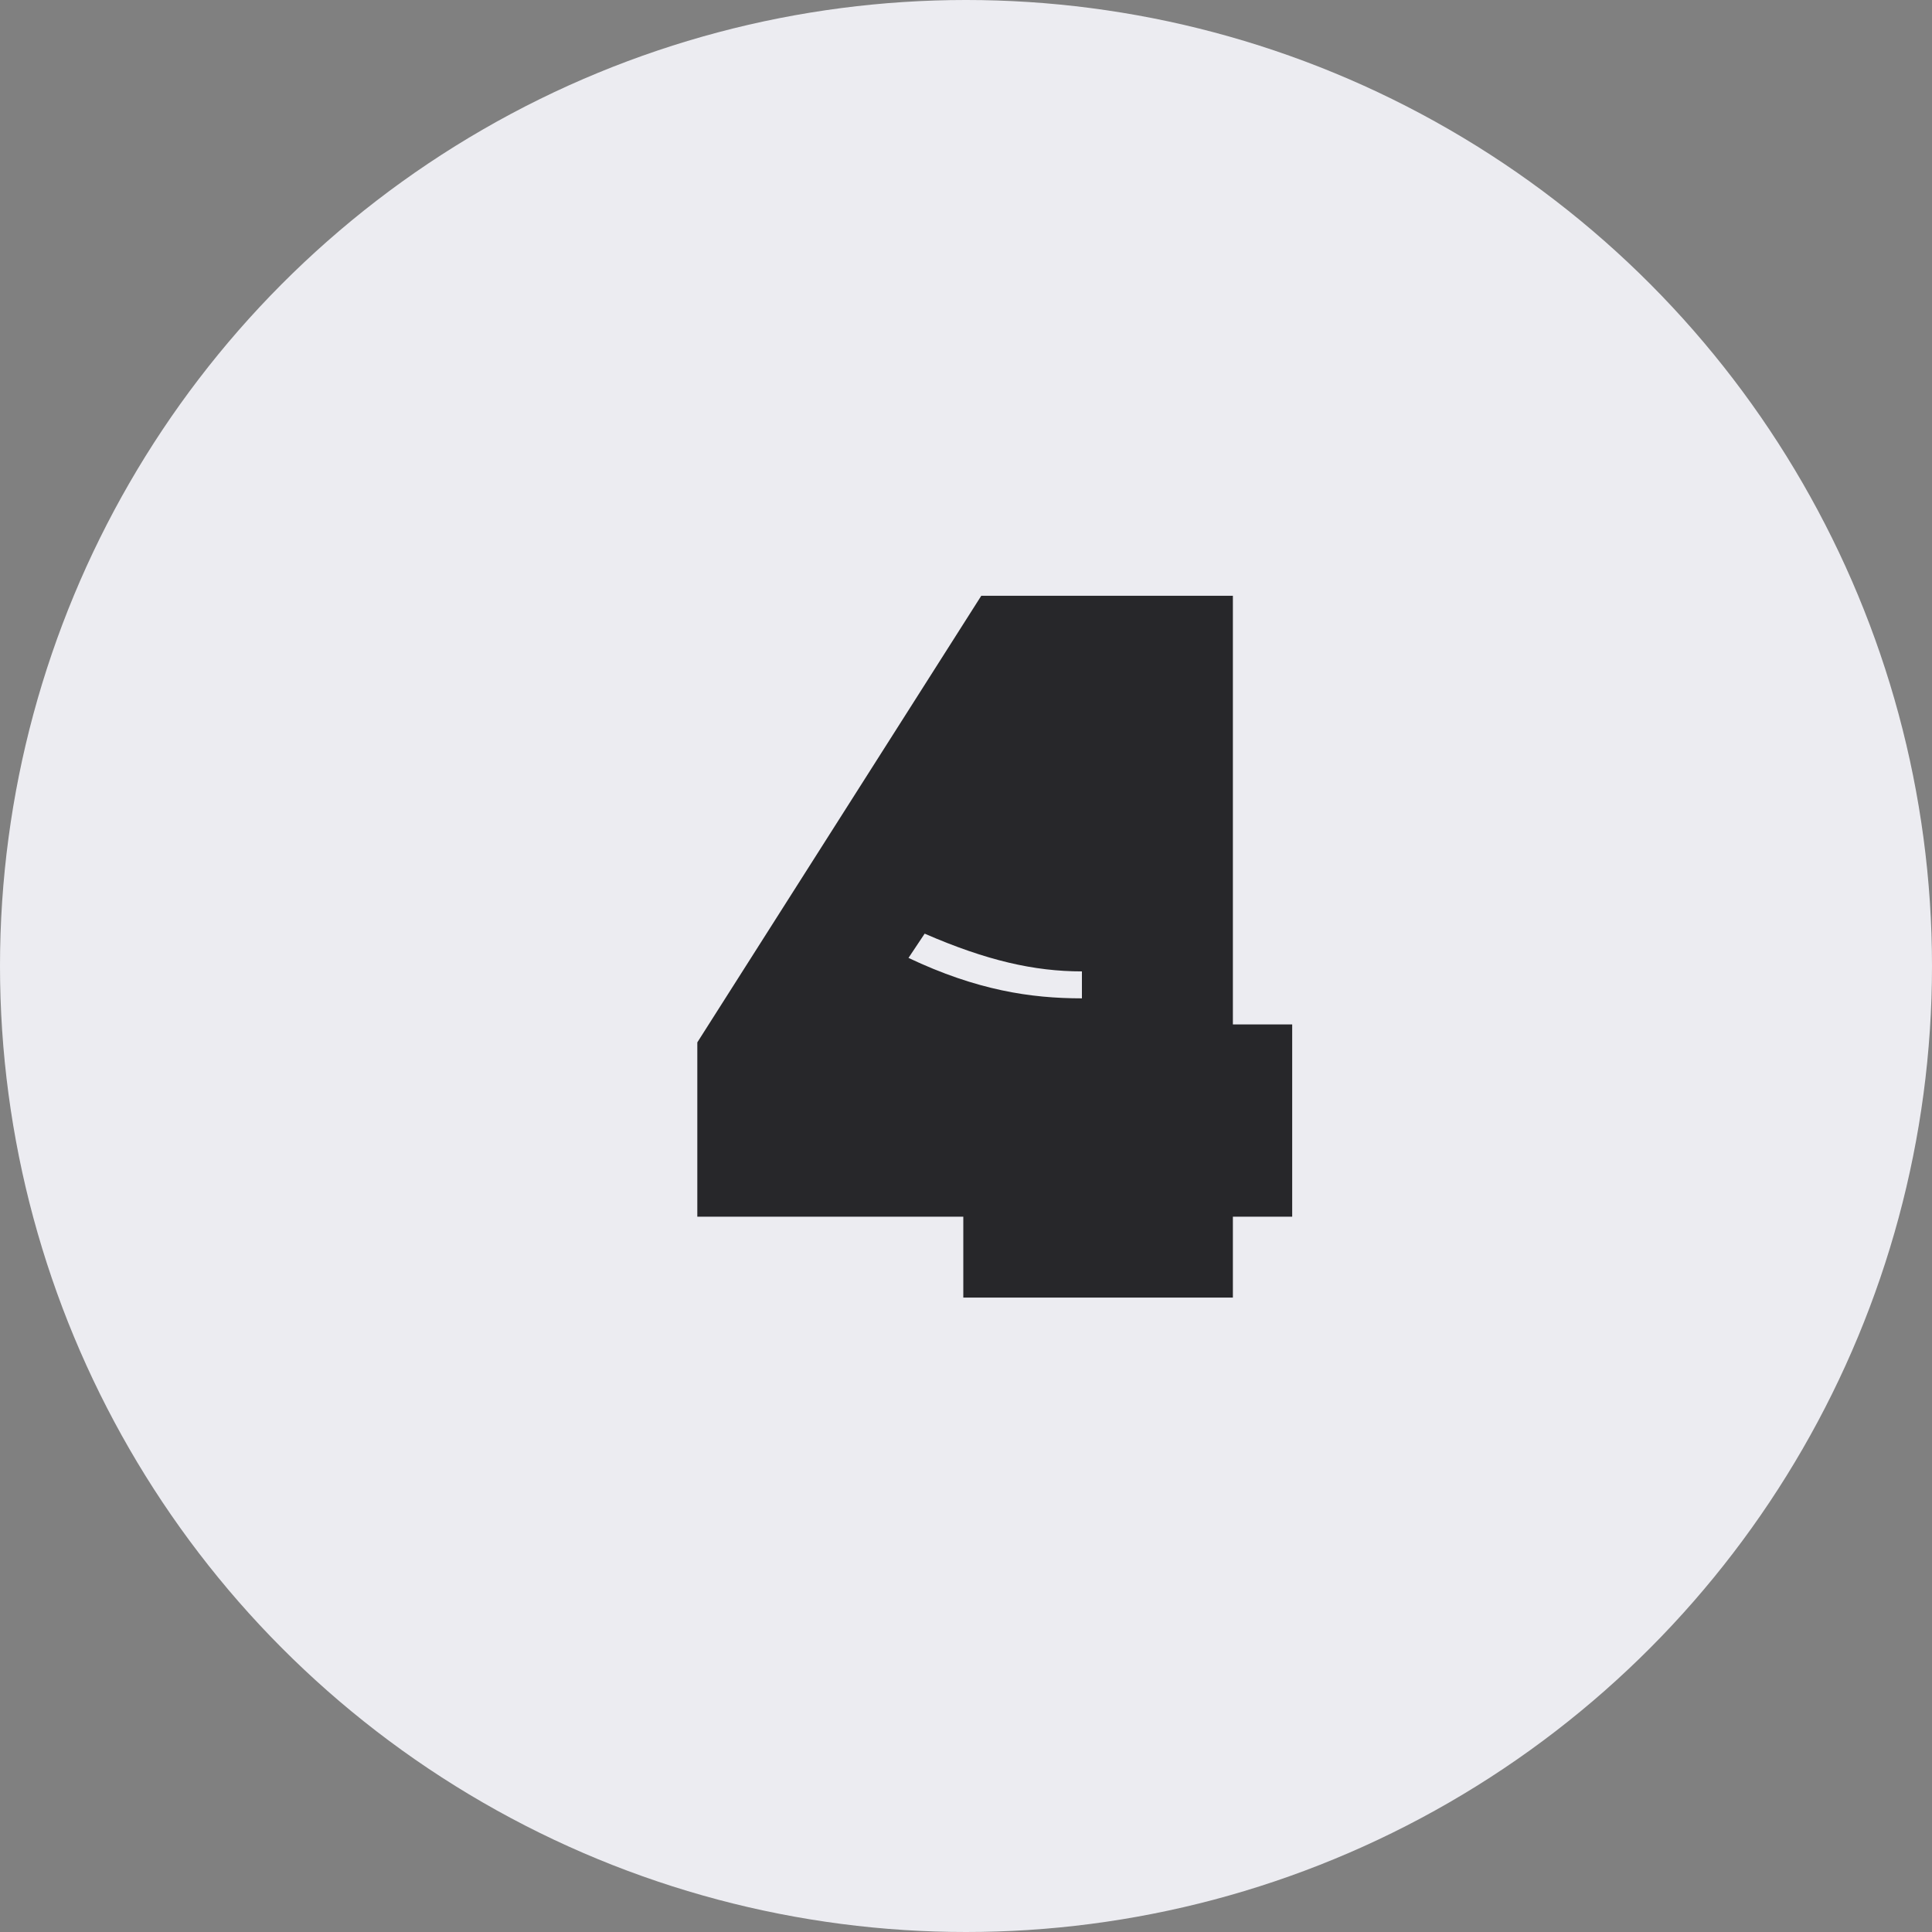
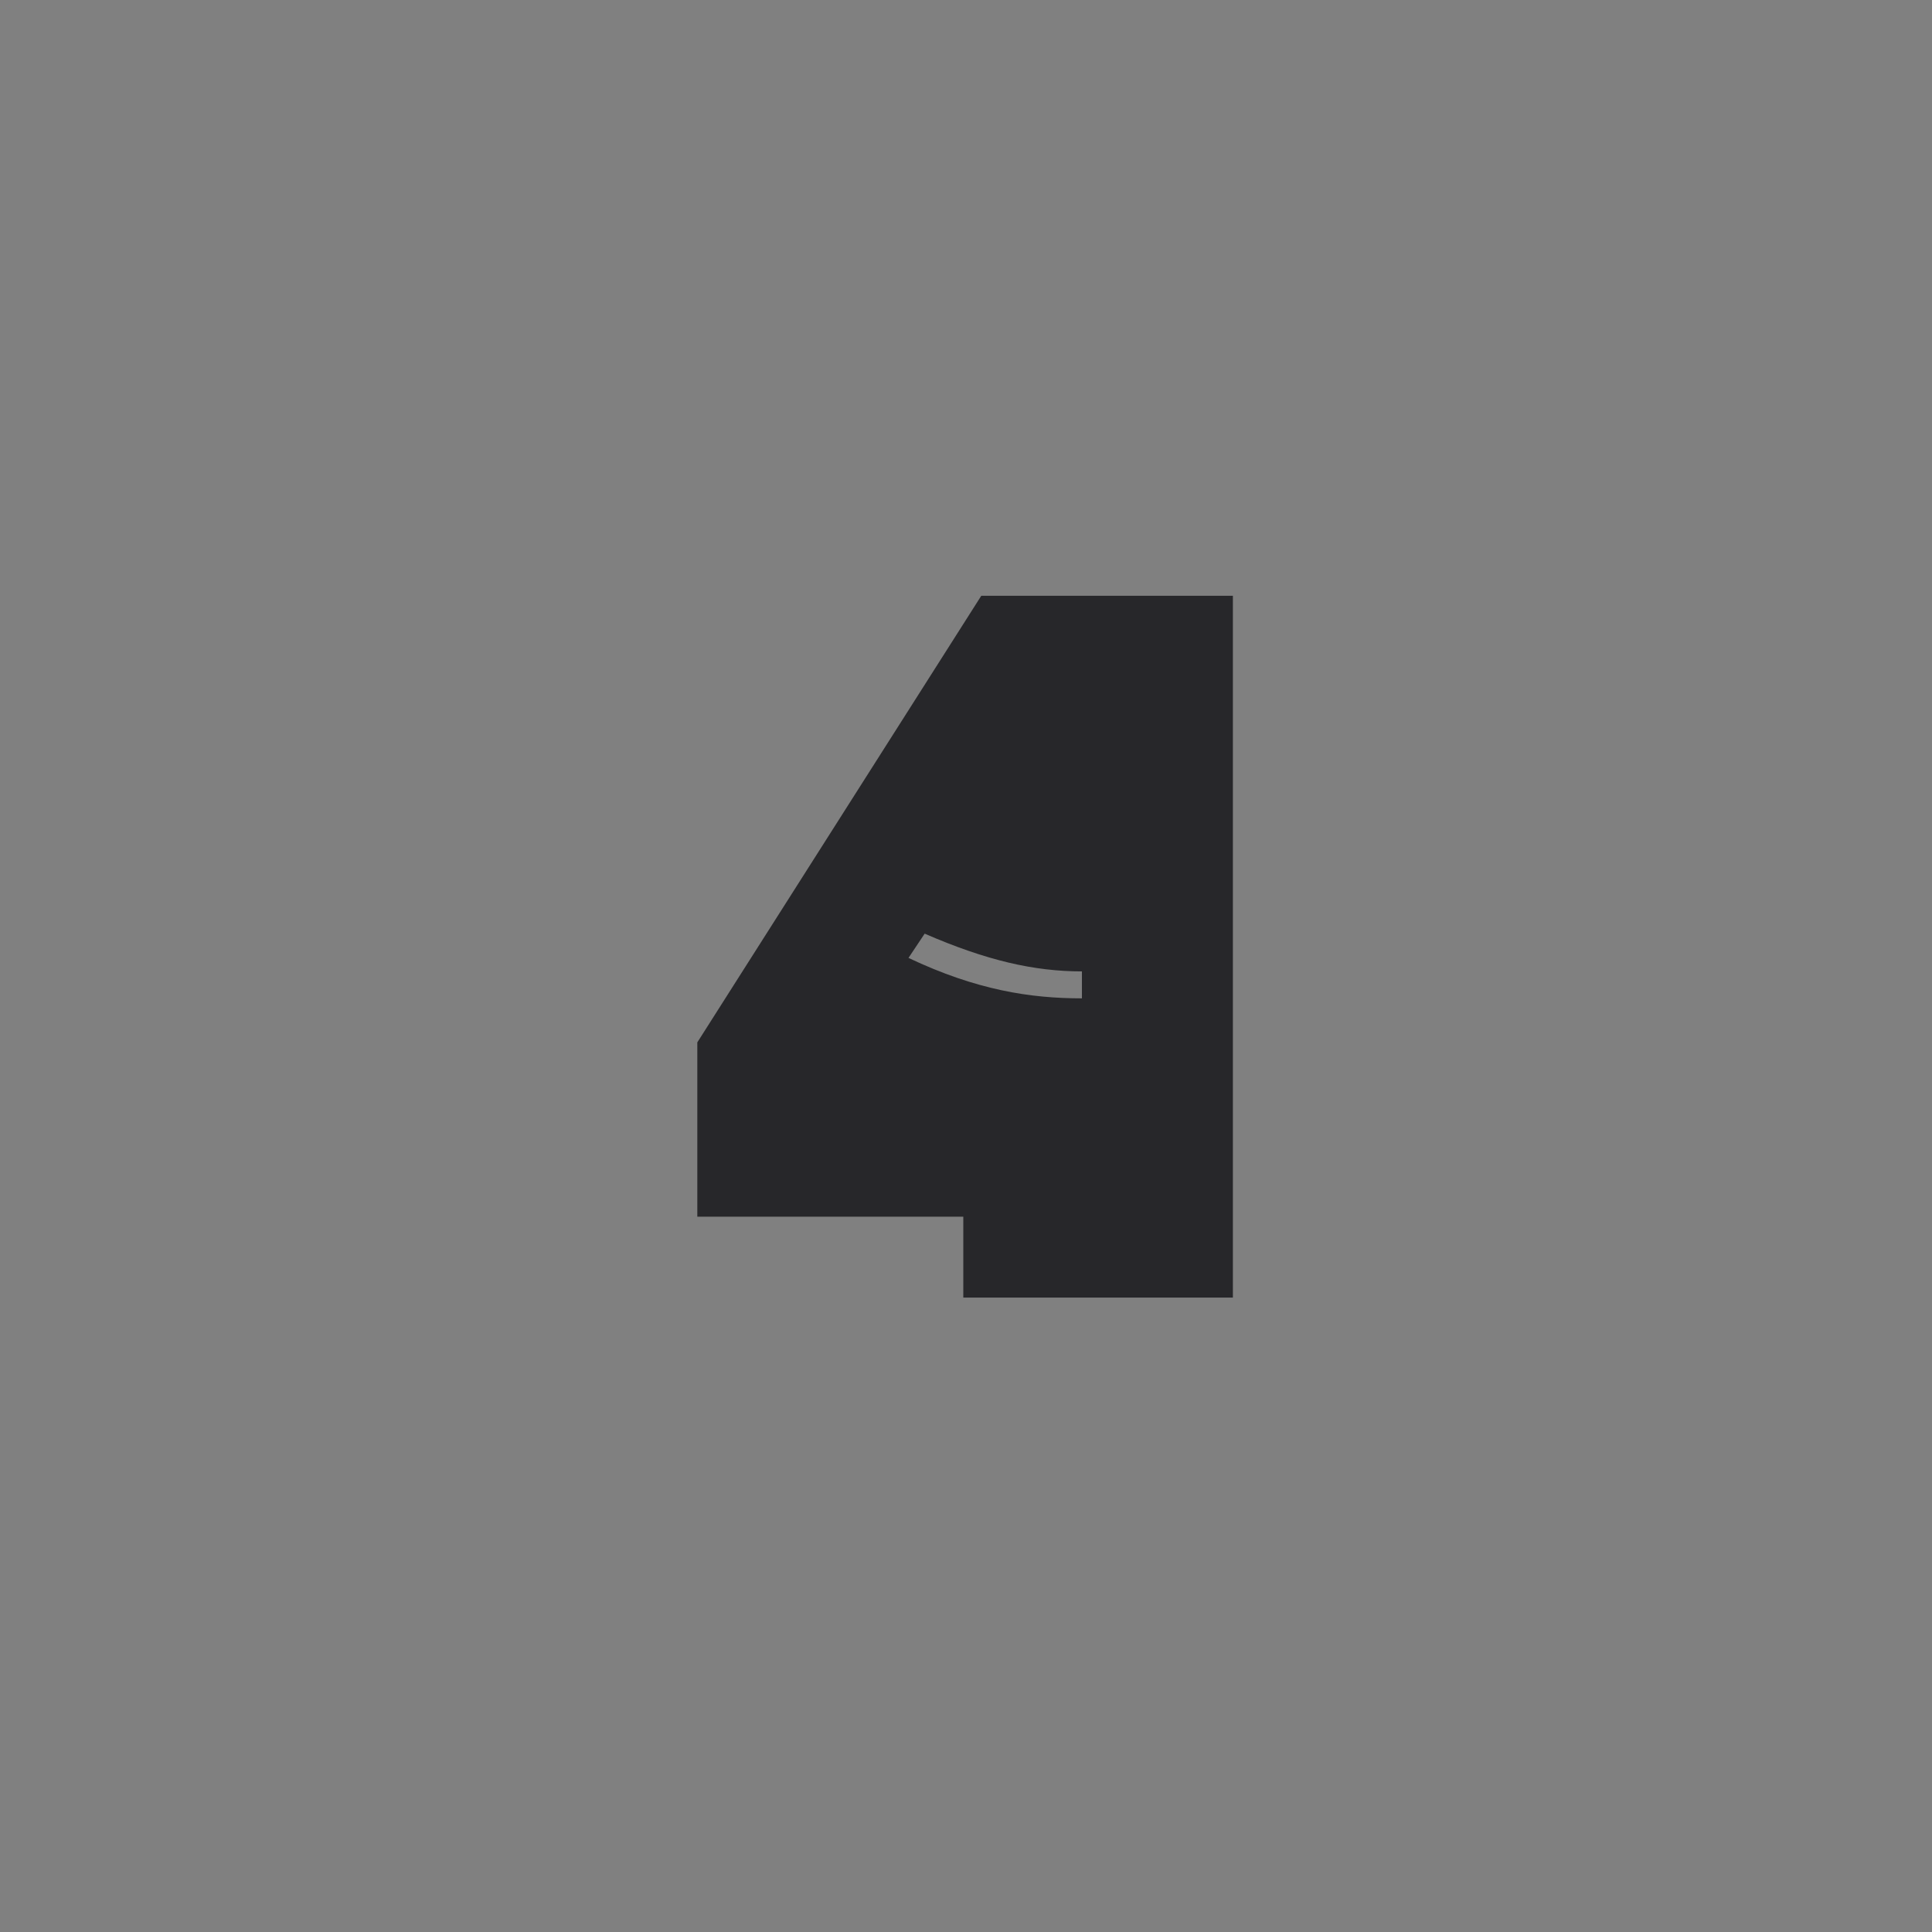
<svg xmlns="http://www.w3.org/2000/svg" width="43" height="43" viewBox="0 0 43 43" fill="none">
  <rect x="0" y="0" width="43" height="43" fill="#808080" stroke="none" />
-   <circle cx="21.5" cy="21.5" r="21.5" fill="#ECECF1" />
-   <path d="M15.52 27.08V23.2L21.84 13.26H27.44V22.8H28.76V27.08H27.44V28.88H21.44V27.08H15.52ZM20.58 20.78L20.22 21.32C21.74 22.04 22.94 22.22 24.08 22.22V21.62C23.02 21.62 21.96 21.38 20.58 20.78Z" fill="#27272A" />
+   <path d="M15.52 27.08V23.2L21.84 13.26H27.44V22.8V27.08H27.44V28.88H21.44V27.08H15.52ZM20.58 20.78L20.22 21.32C21.74 22.04 22.94 22.22 24.08 22.22V21.62C23.02 21.62 21.96 21.38 20.58 20.78Z" fill="#27272A" />
</svg>